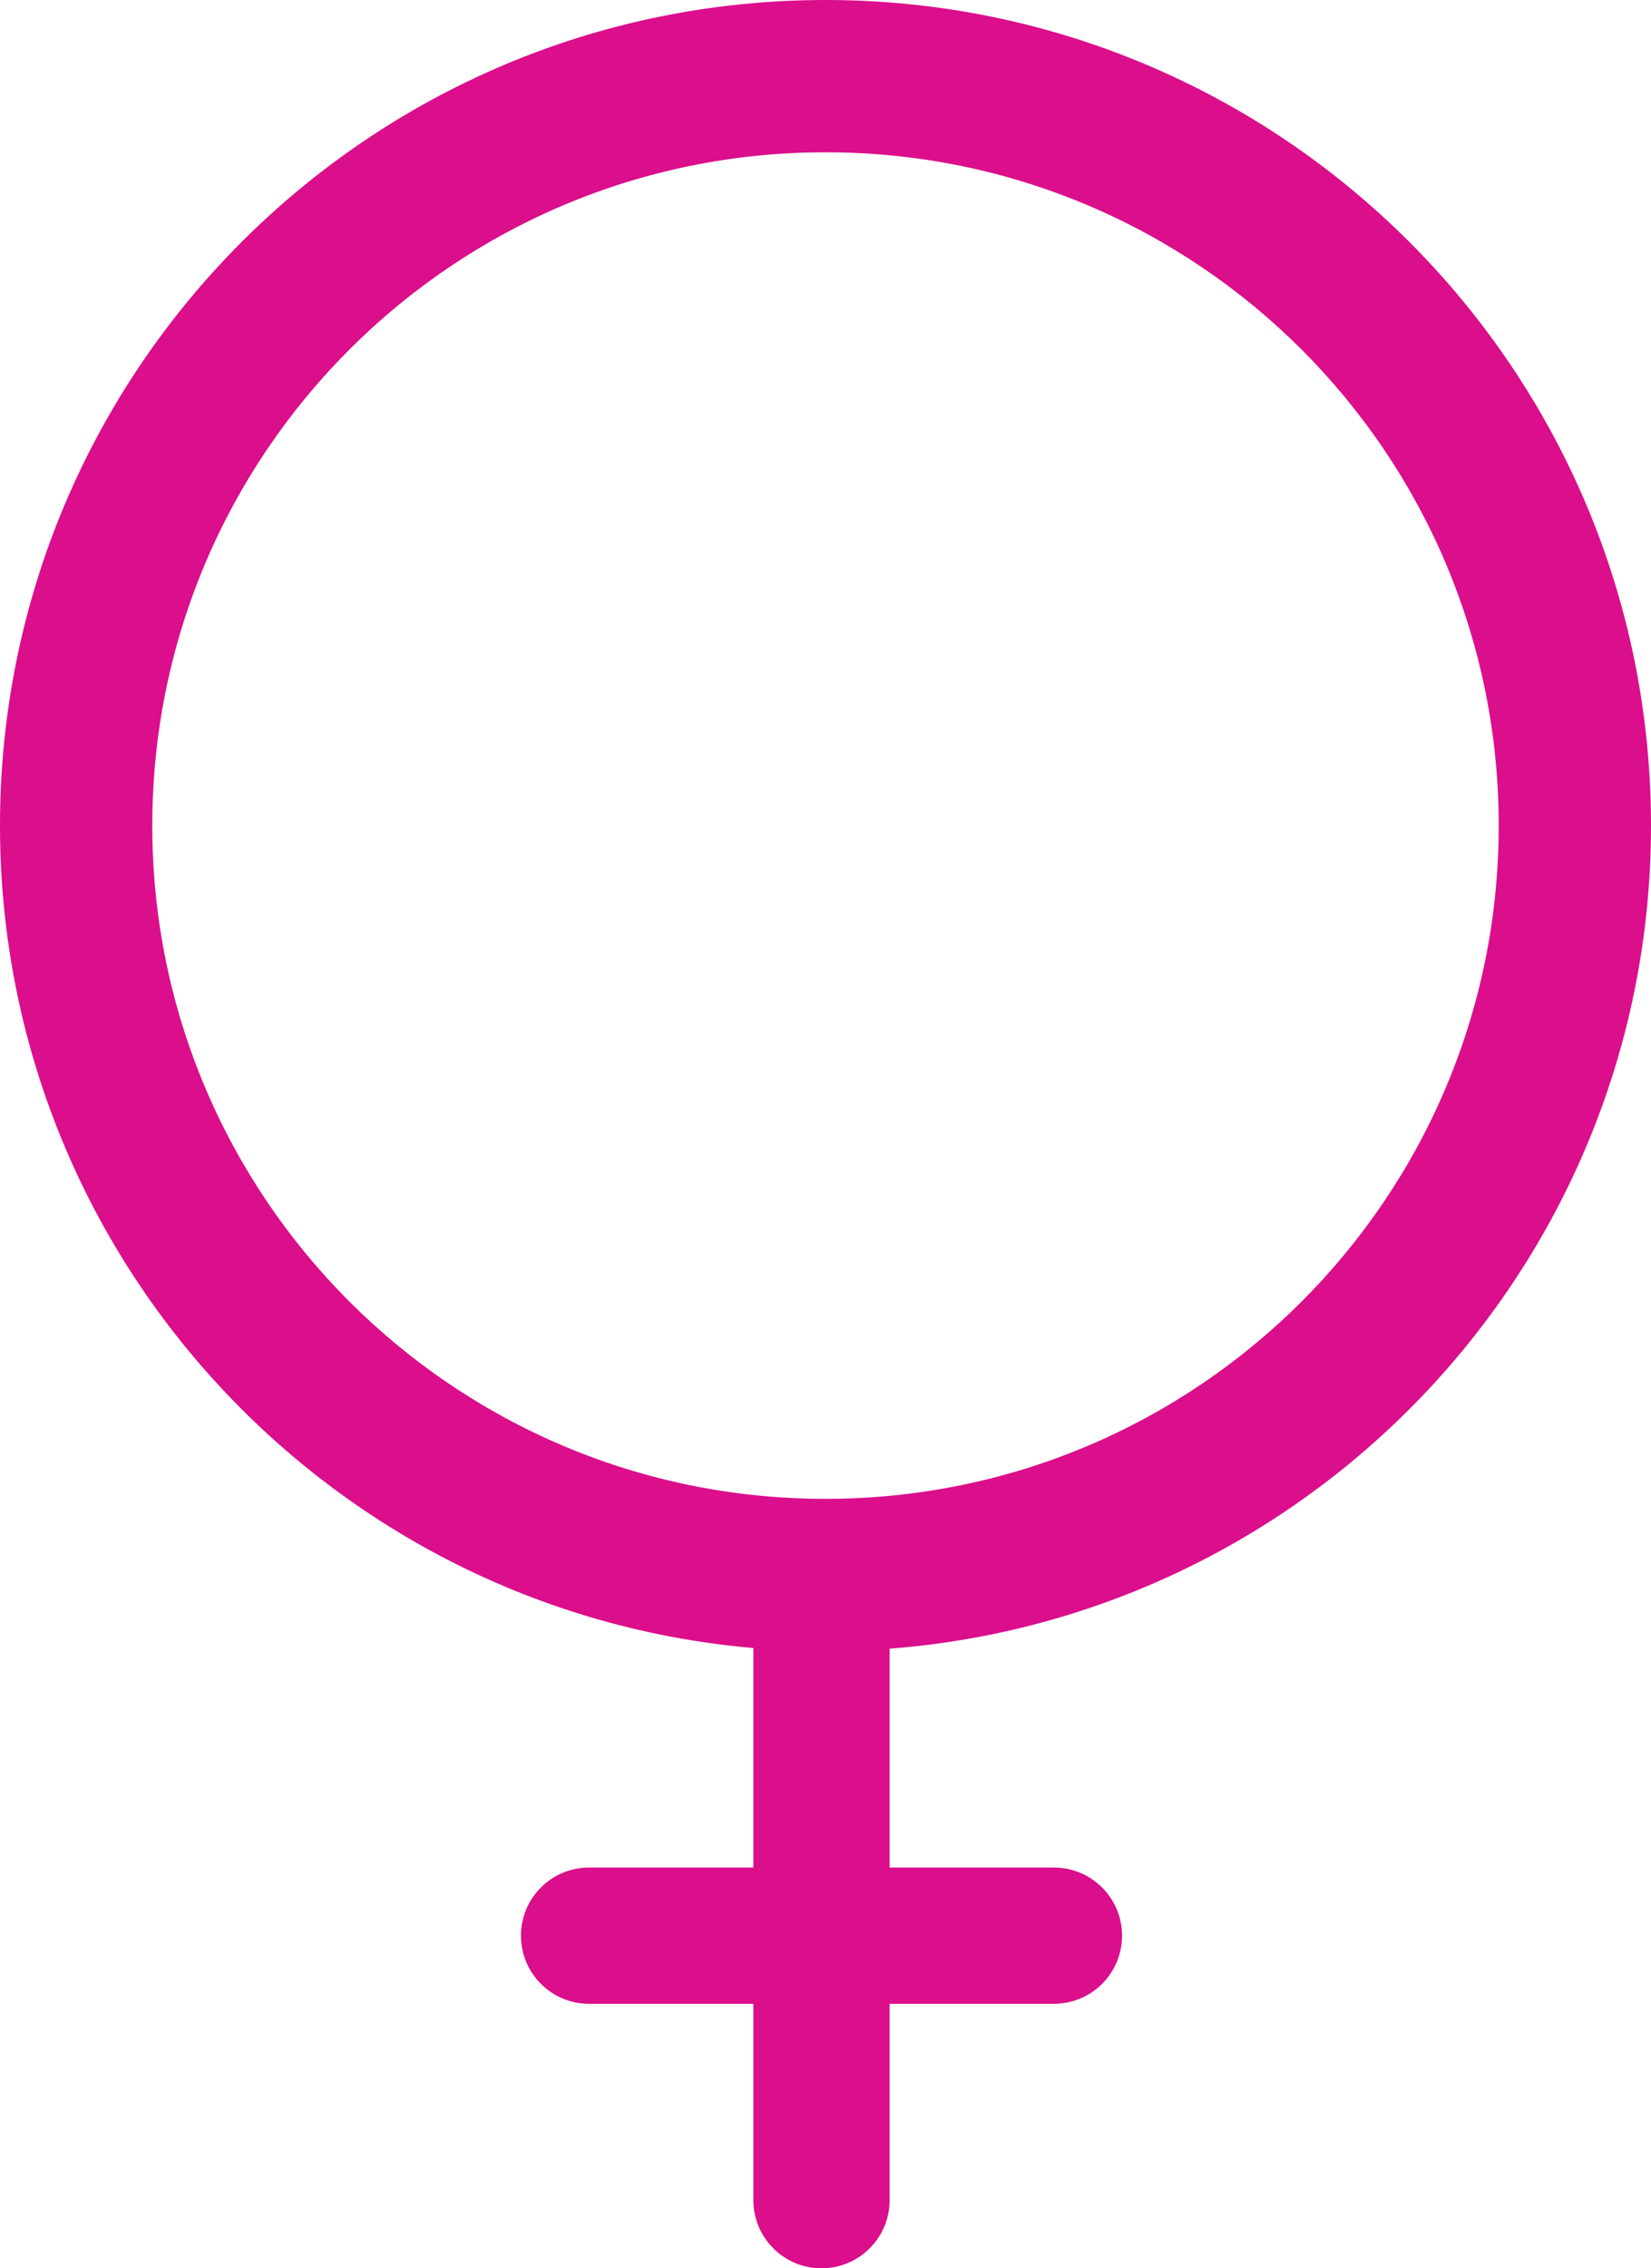
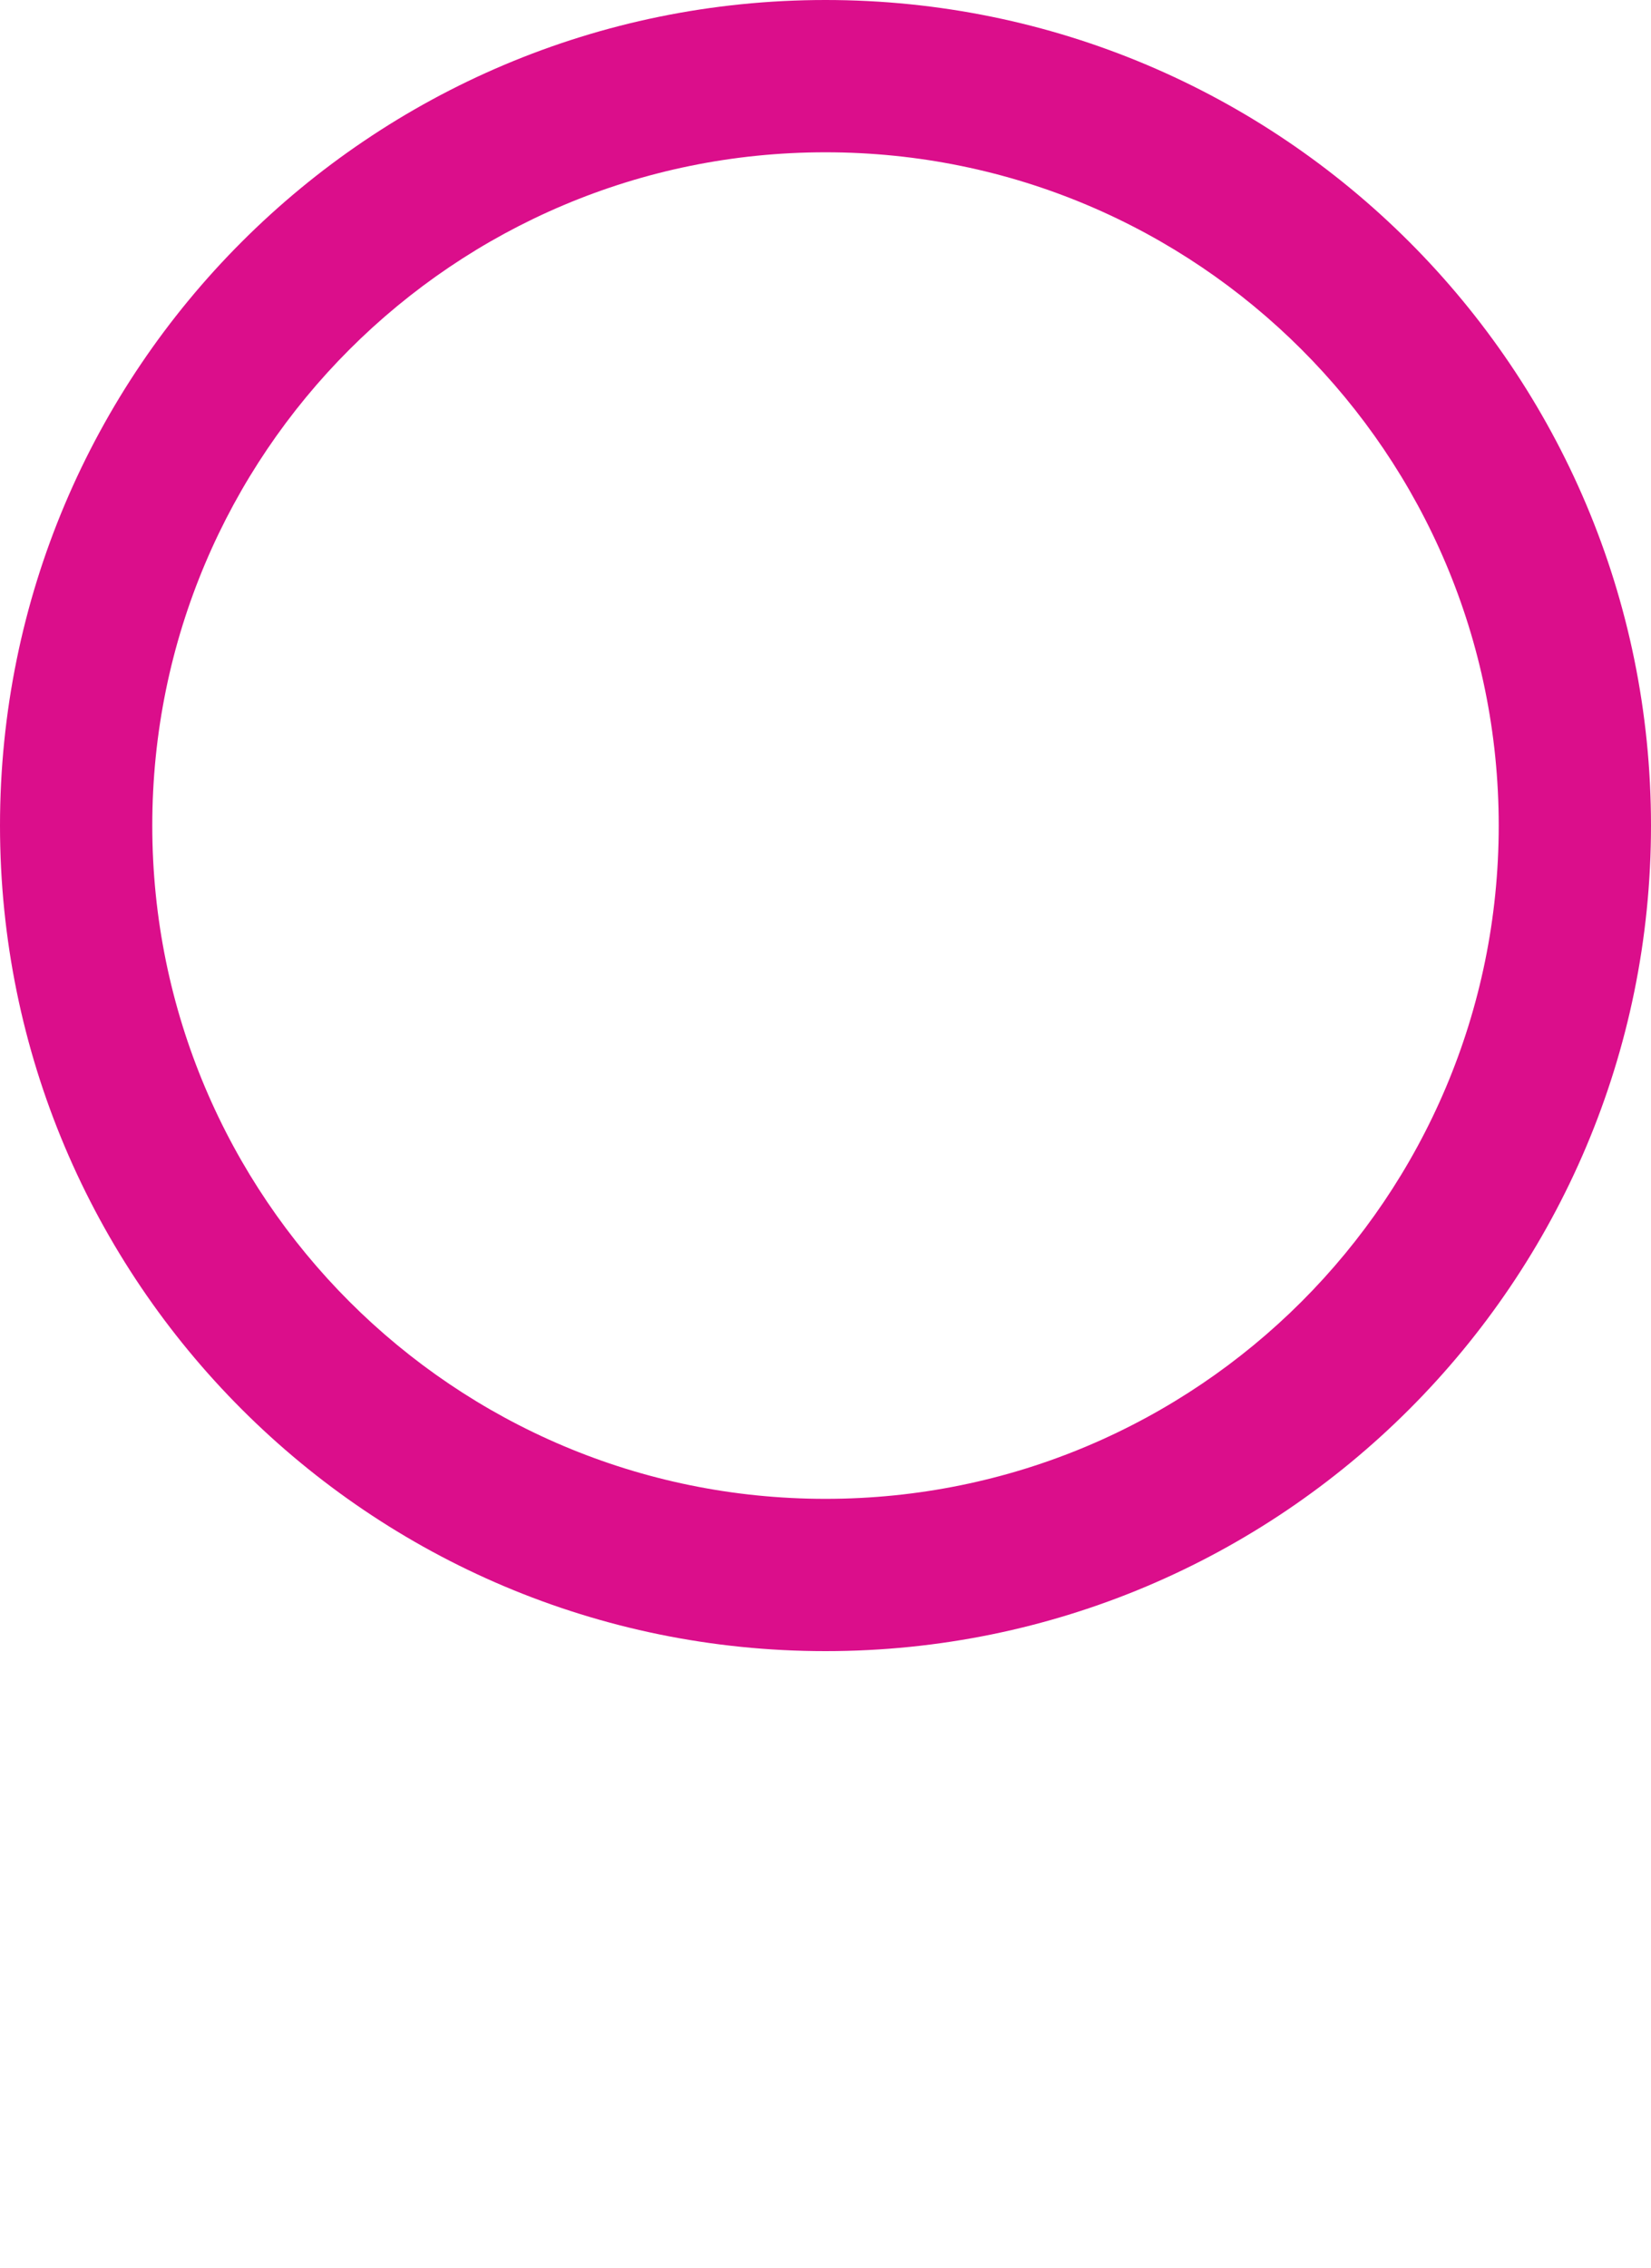
<svg xmlns="http://www.w3.org/2000/svg" width="206" height="283" viewBox="0 0 206 283" fill="none">
  <path fill-rule="evenodd" clip-rule="evenodd" d="M103 187C149.392 187 187 149.392 187 103C187 56.608 149.392 19 103 19C56.608 19 19 56.608 19 103C19 149.392 56.608 187 103 187ZM103 206C159.885 206 206 159.885 206 103C206 46.115 159.885 0 103 0C46.115 0 0 46.115 0 103C0 159.885 46.115 206 103 206Z" fill="#DB0E8B" />
-   <path d="M94 199.5C94 194.806 97.806 191 102.5 191V191C107.194 191 111 194.806 111 199.5V274.5C111 279.194 107.194 283 102.5 283V283C97.806 283 94 279.194 94 274.5V199.5Z" fill="#DB0E8B" />
-   <path d="M131.5 233C136.194 233 140 236.806 140 241.5V241.5C140 246.194 136.194 250 131.5 250L73.5 250C68.806 250 65 246.194 65 241.5V241.5C65 236.806 68.806 233 73.5 233L131.5 233Z" fill="#DB0E8B" />
</svg>